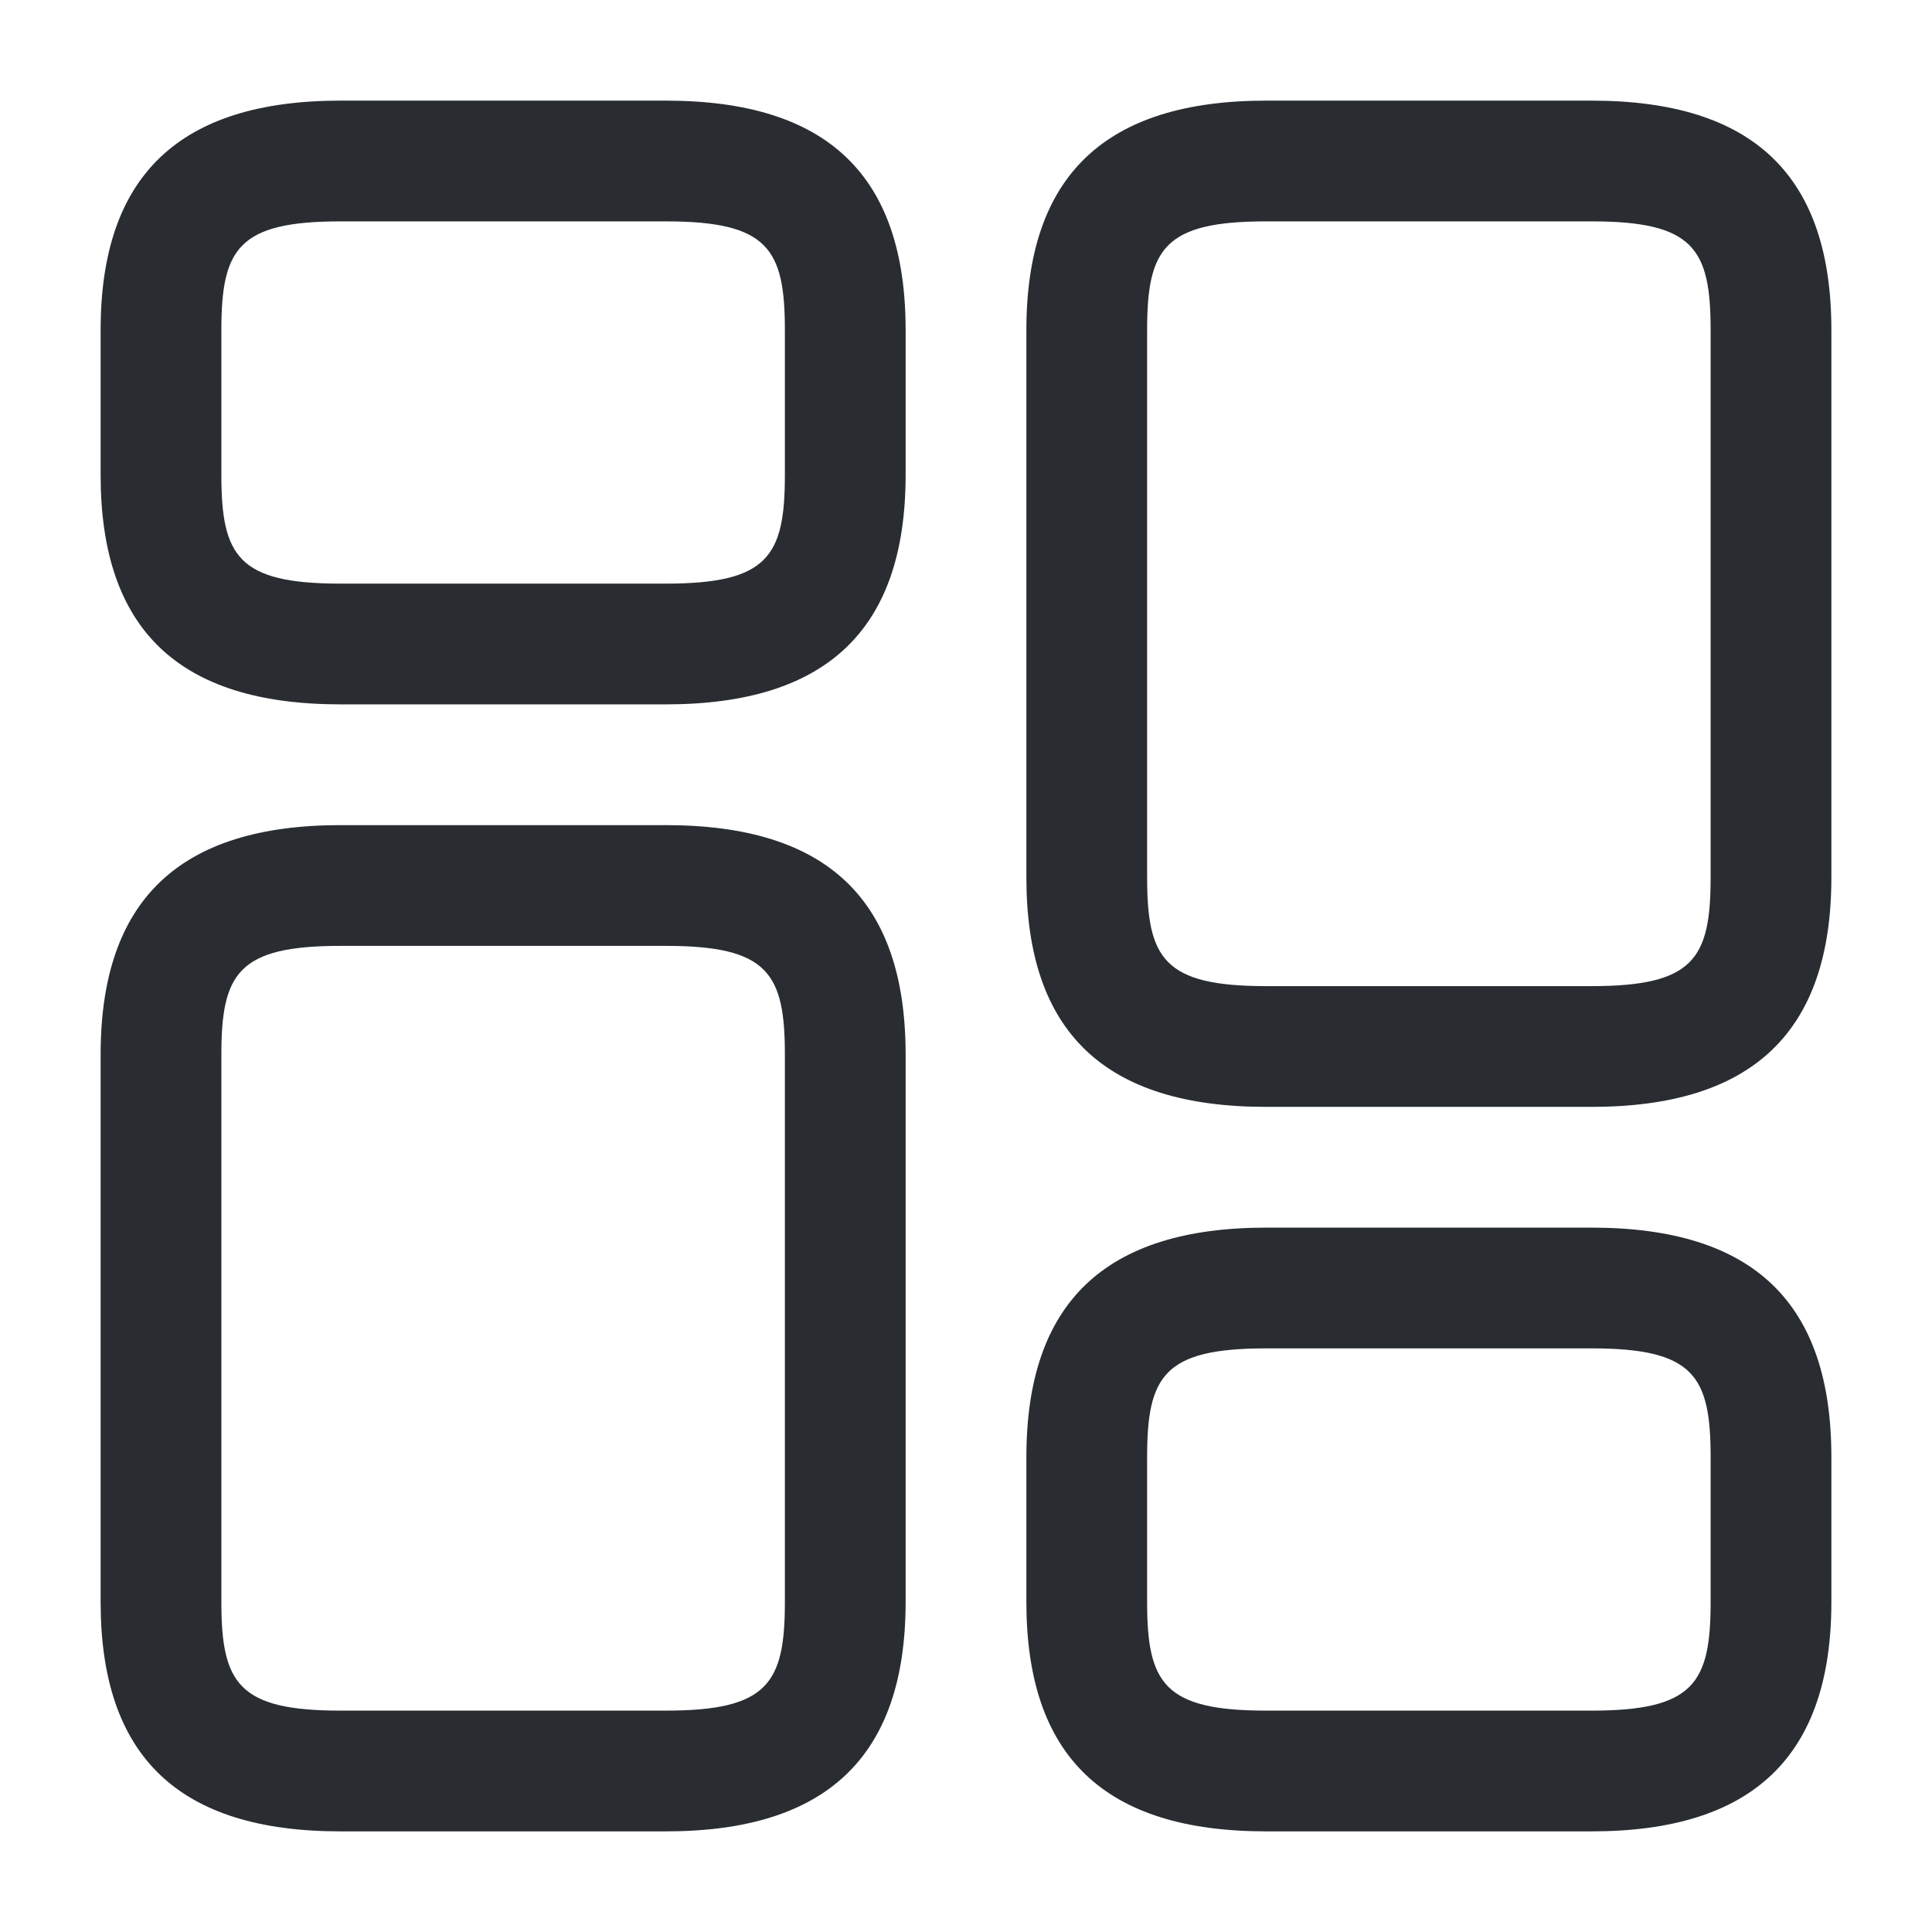
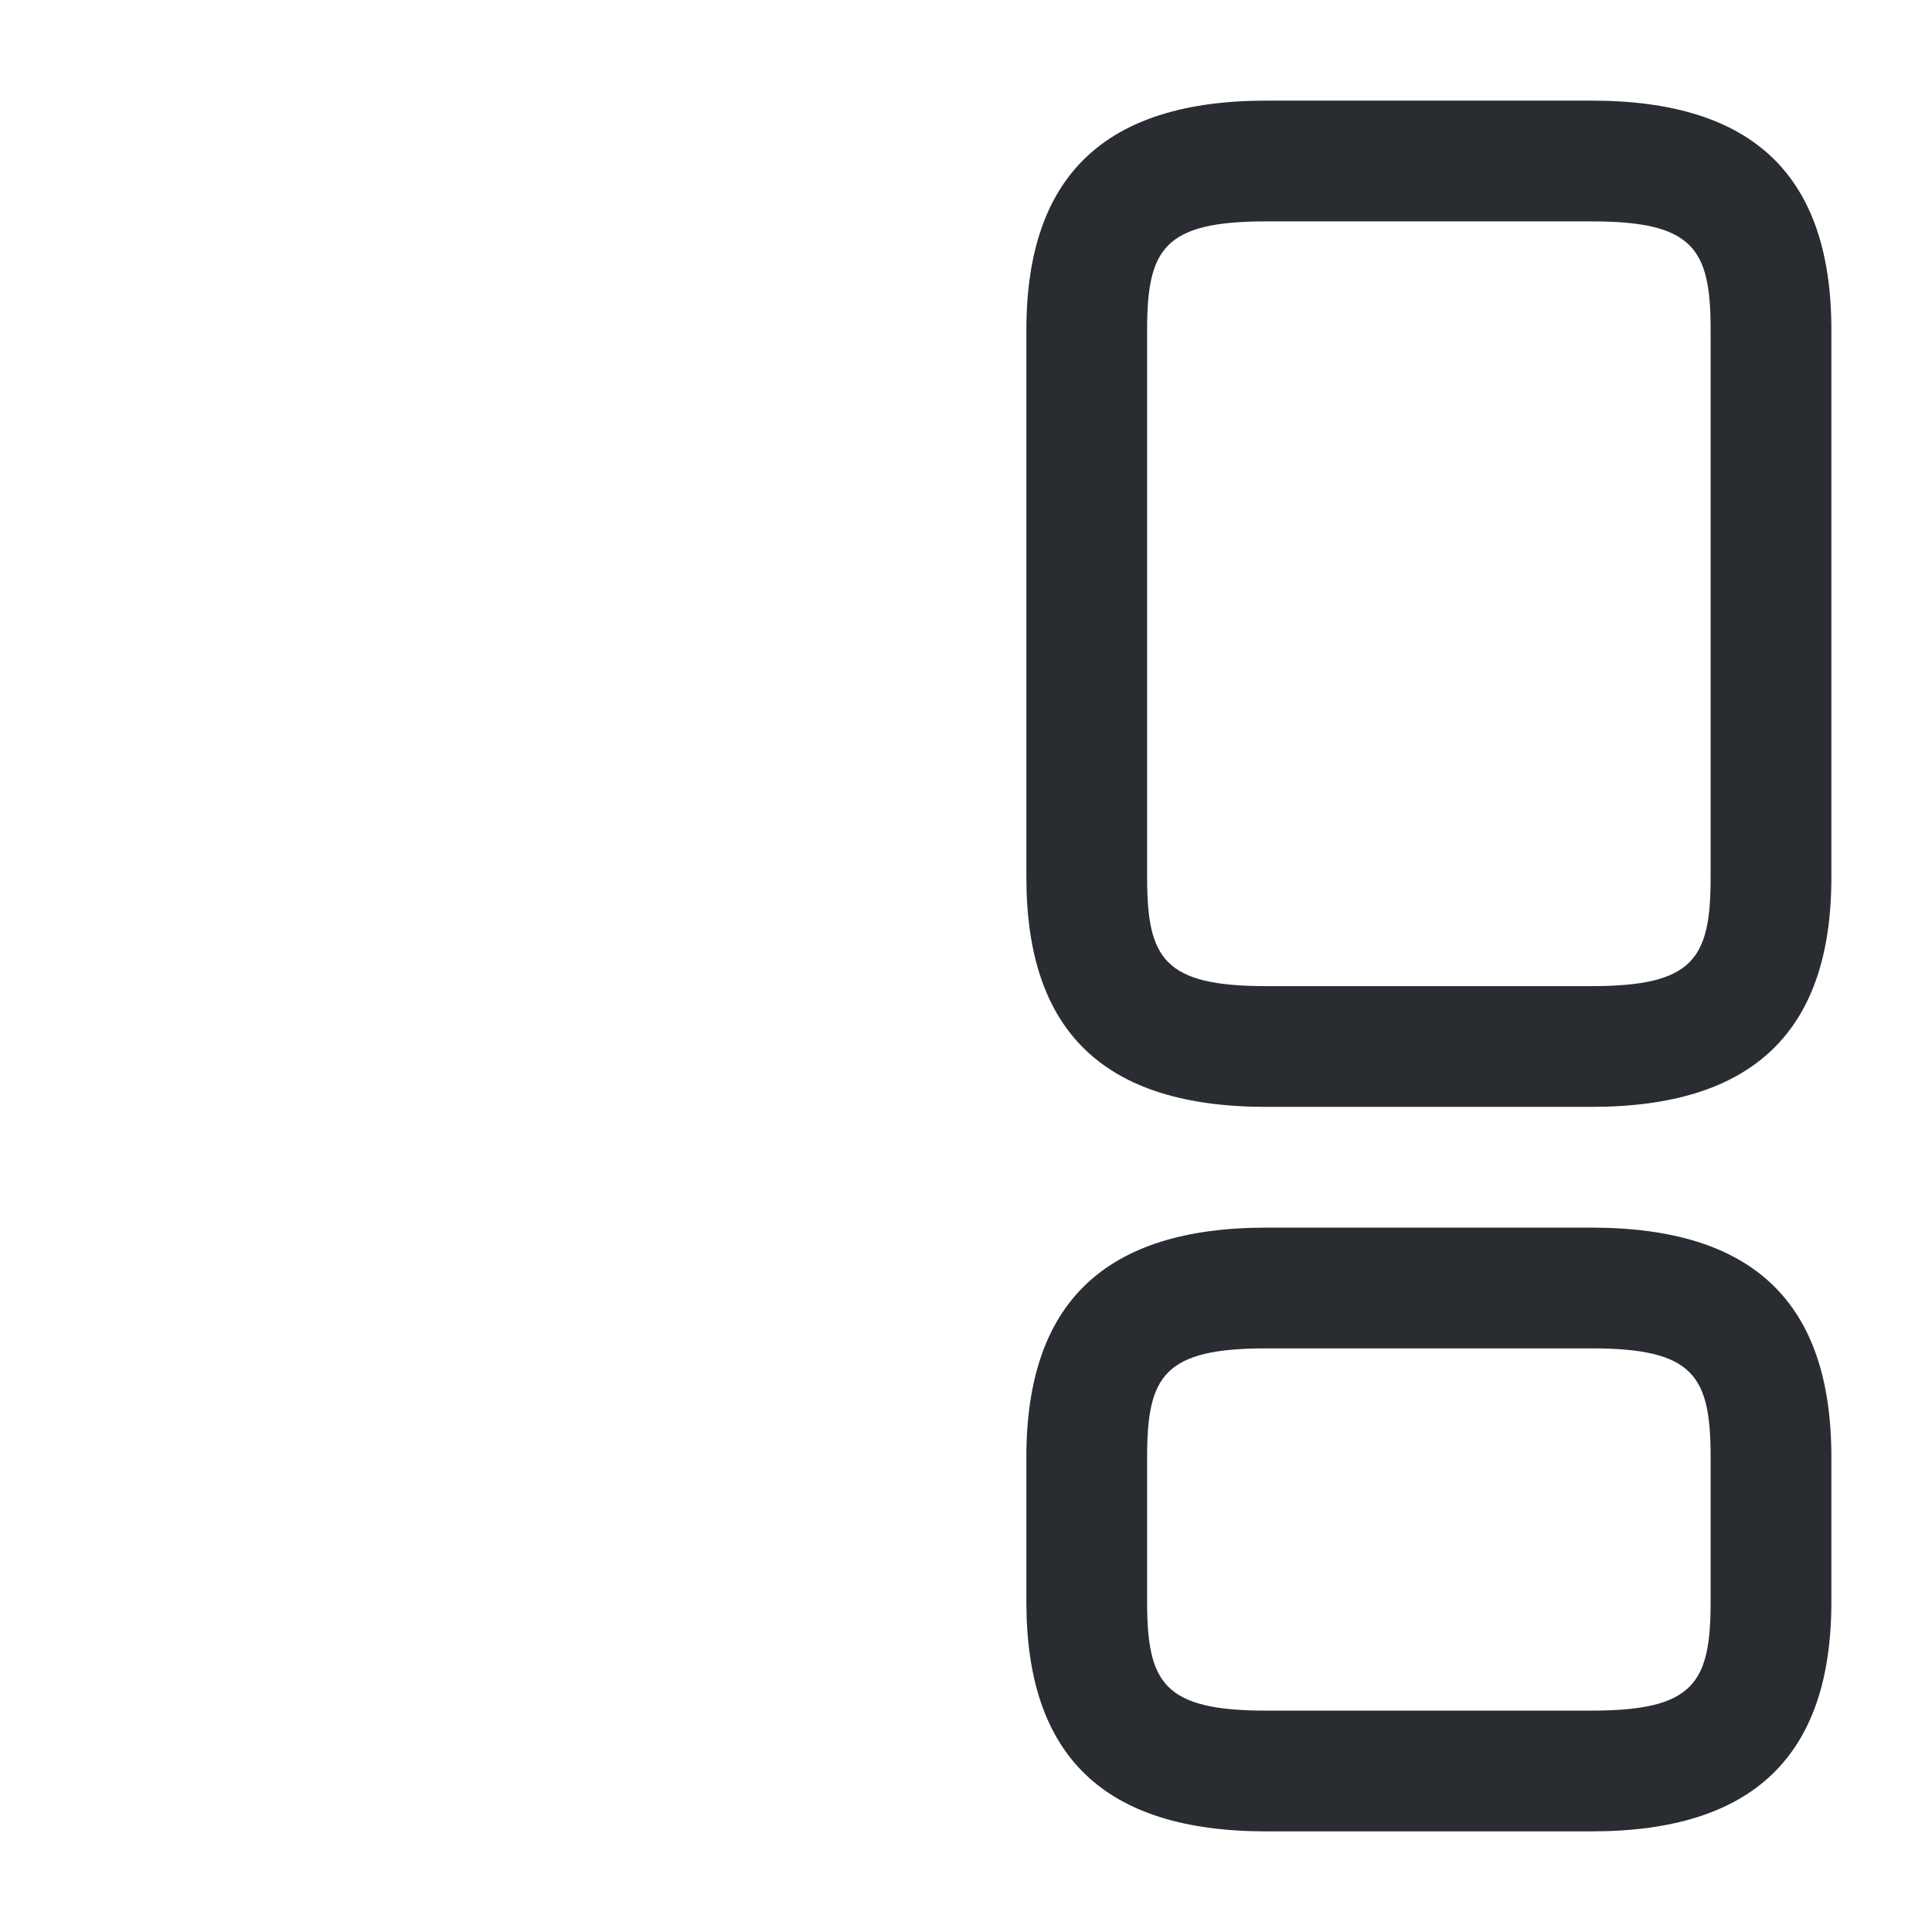
<svg xmlns="http://www.w3.org/2000/svg" width="24" height="24" viewBox="0 0 24 24" fill="none">
  <path d="M19.77 13.75H15.73C13.72 13.75 12.75 12.82 12.75 10.9V4.1C12.75 2.18 13.73 1.25 15.73 1.25H19.77C21.78 1.25 22.75 2.18 22.75 4.1V10.9C22.75 12.82 21.77 13.75 19.77 13.75ZM15.73 2.75C14.46 2.75 14.25 3.09 14.25 4.1V10.9C14.25 11.91 14.46 12.25 15.73 12.25H19.77C21.04 12.25 21.25 11.91 21.25 10.9V4.1C21.25 3.09 21.04 2.75 19.77 2.75H15.73Z" fill="#292D32" />
  <path d="M19.77 22.75H15.73C13.72 22.75 12.75 21.82 12.75 19.9V18.1C12.75 16.18 13.73 15.25 15.73 15.25H19.77C21.78 15.25 22.75 16.18 22.75 18.1V19.9C22.75 21.82 21.77 22.75 19.77 22.75ZM15.73 16.75C14.46 16.75 14.25 17.09 14.25 18.1V19.9C14.25 20.91 14.46 21.25 15.73 21.25H19.77C21.04 21.25 21.25 20.91 21.25 19.9V18.1C21.25 17.09 21.04 16.75 19.77 16.75H15.73Z" fill="#292D32" />
-   <path d="M8.27 22.75H4.23C2.22 22.75 1.25 21.82 1.25 19.9V13.1C1.25 11.18 2.23 10.25 4.23 10.25H8.27C10.28 10.25 11.25 11.18 11.25 13.1V19.9C11.25 21.82 10.27 22.75 8.27 22.75ZM4.23 11.75C2.96 11.75 2.75 12.09 2.75 13.1V19.9C2.75 20.91 2.96 21.25 4.23 21.25H8.27C9.54 21.25 9.75 20.91 9.75 19.9V13.1C9.75 12.09 9.54 11.75 8.27 11.75H4.23Z" fill="#292D32" />
-   <path d="M8.27 8.75H4.23C2.22 8.75 1.25 7.82 1.25 5.9V4.1C1.25 2.18 2.23 1.25 4.23 1.25H8.27C10.28 1.25 11.25 2.18 11.25 4.1V5.9C11.25 7.82 10.27 8.75 8.27 8.75ZM4.23 2.75C2.96 2.75 2.75 3.09 2.75 4.1V5.9C2.75 6.91 2.96 7.25 4.23 7.25H8.27C9.54 7.25 9.75 6.91 9.75 5.9V4.1C9.75 3.09 9.54 2.75 8.27 2.75H4.23Z" fill="#292D32" />
</svg>